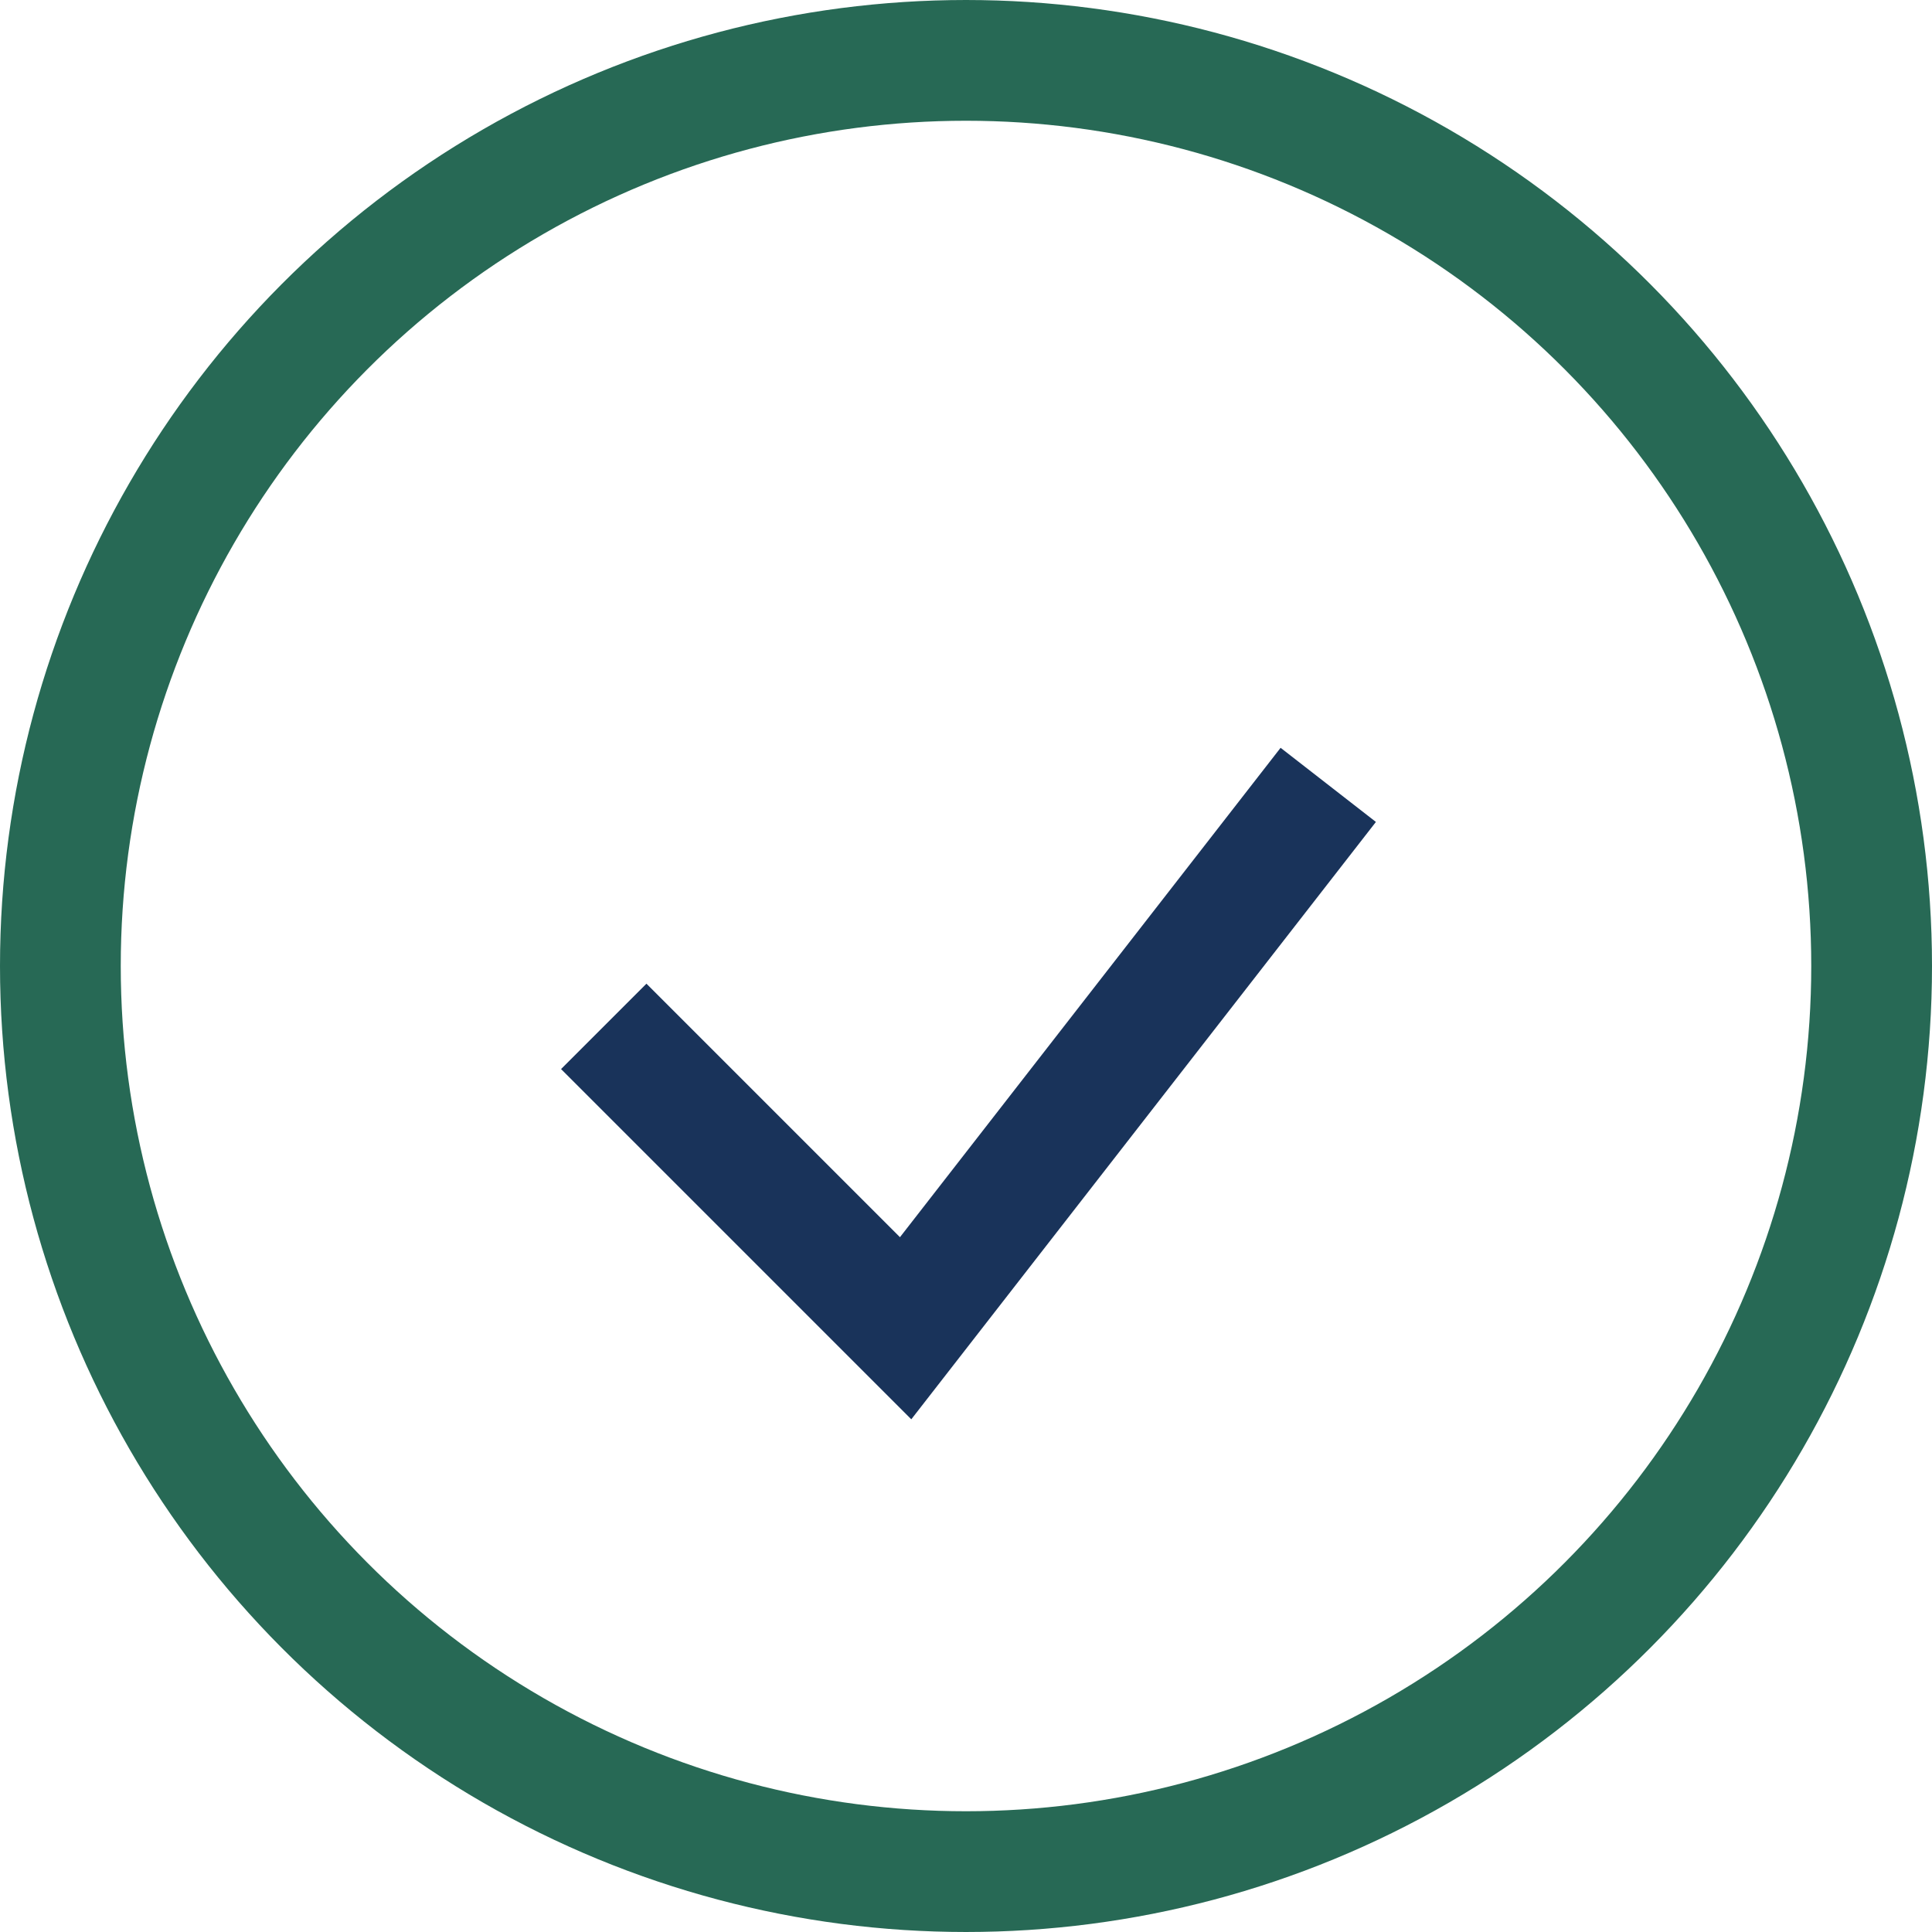
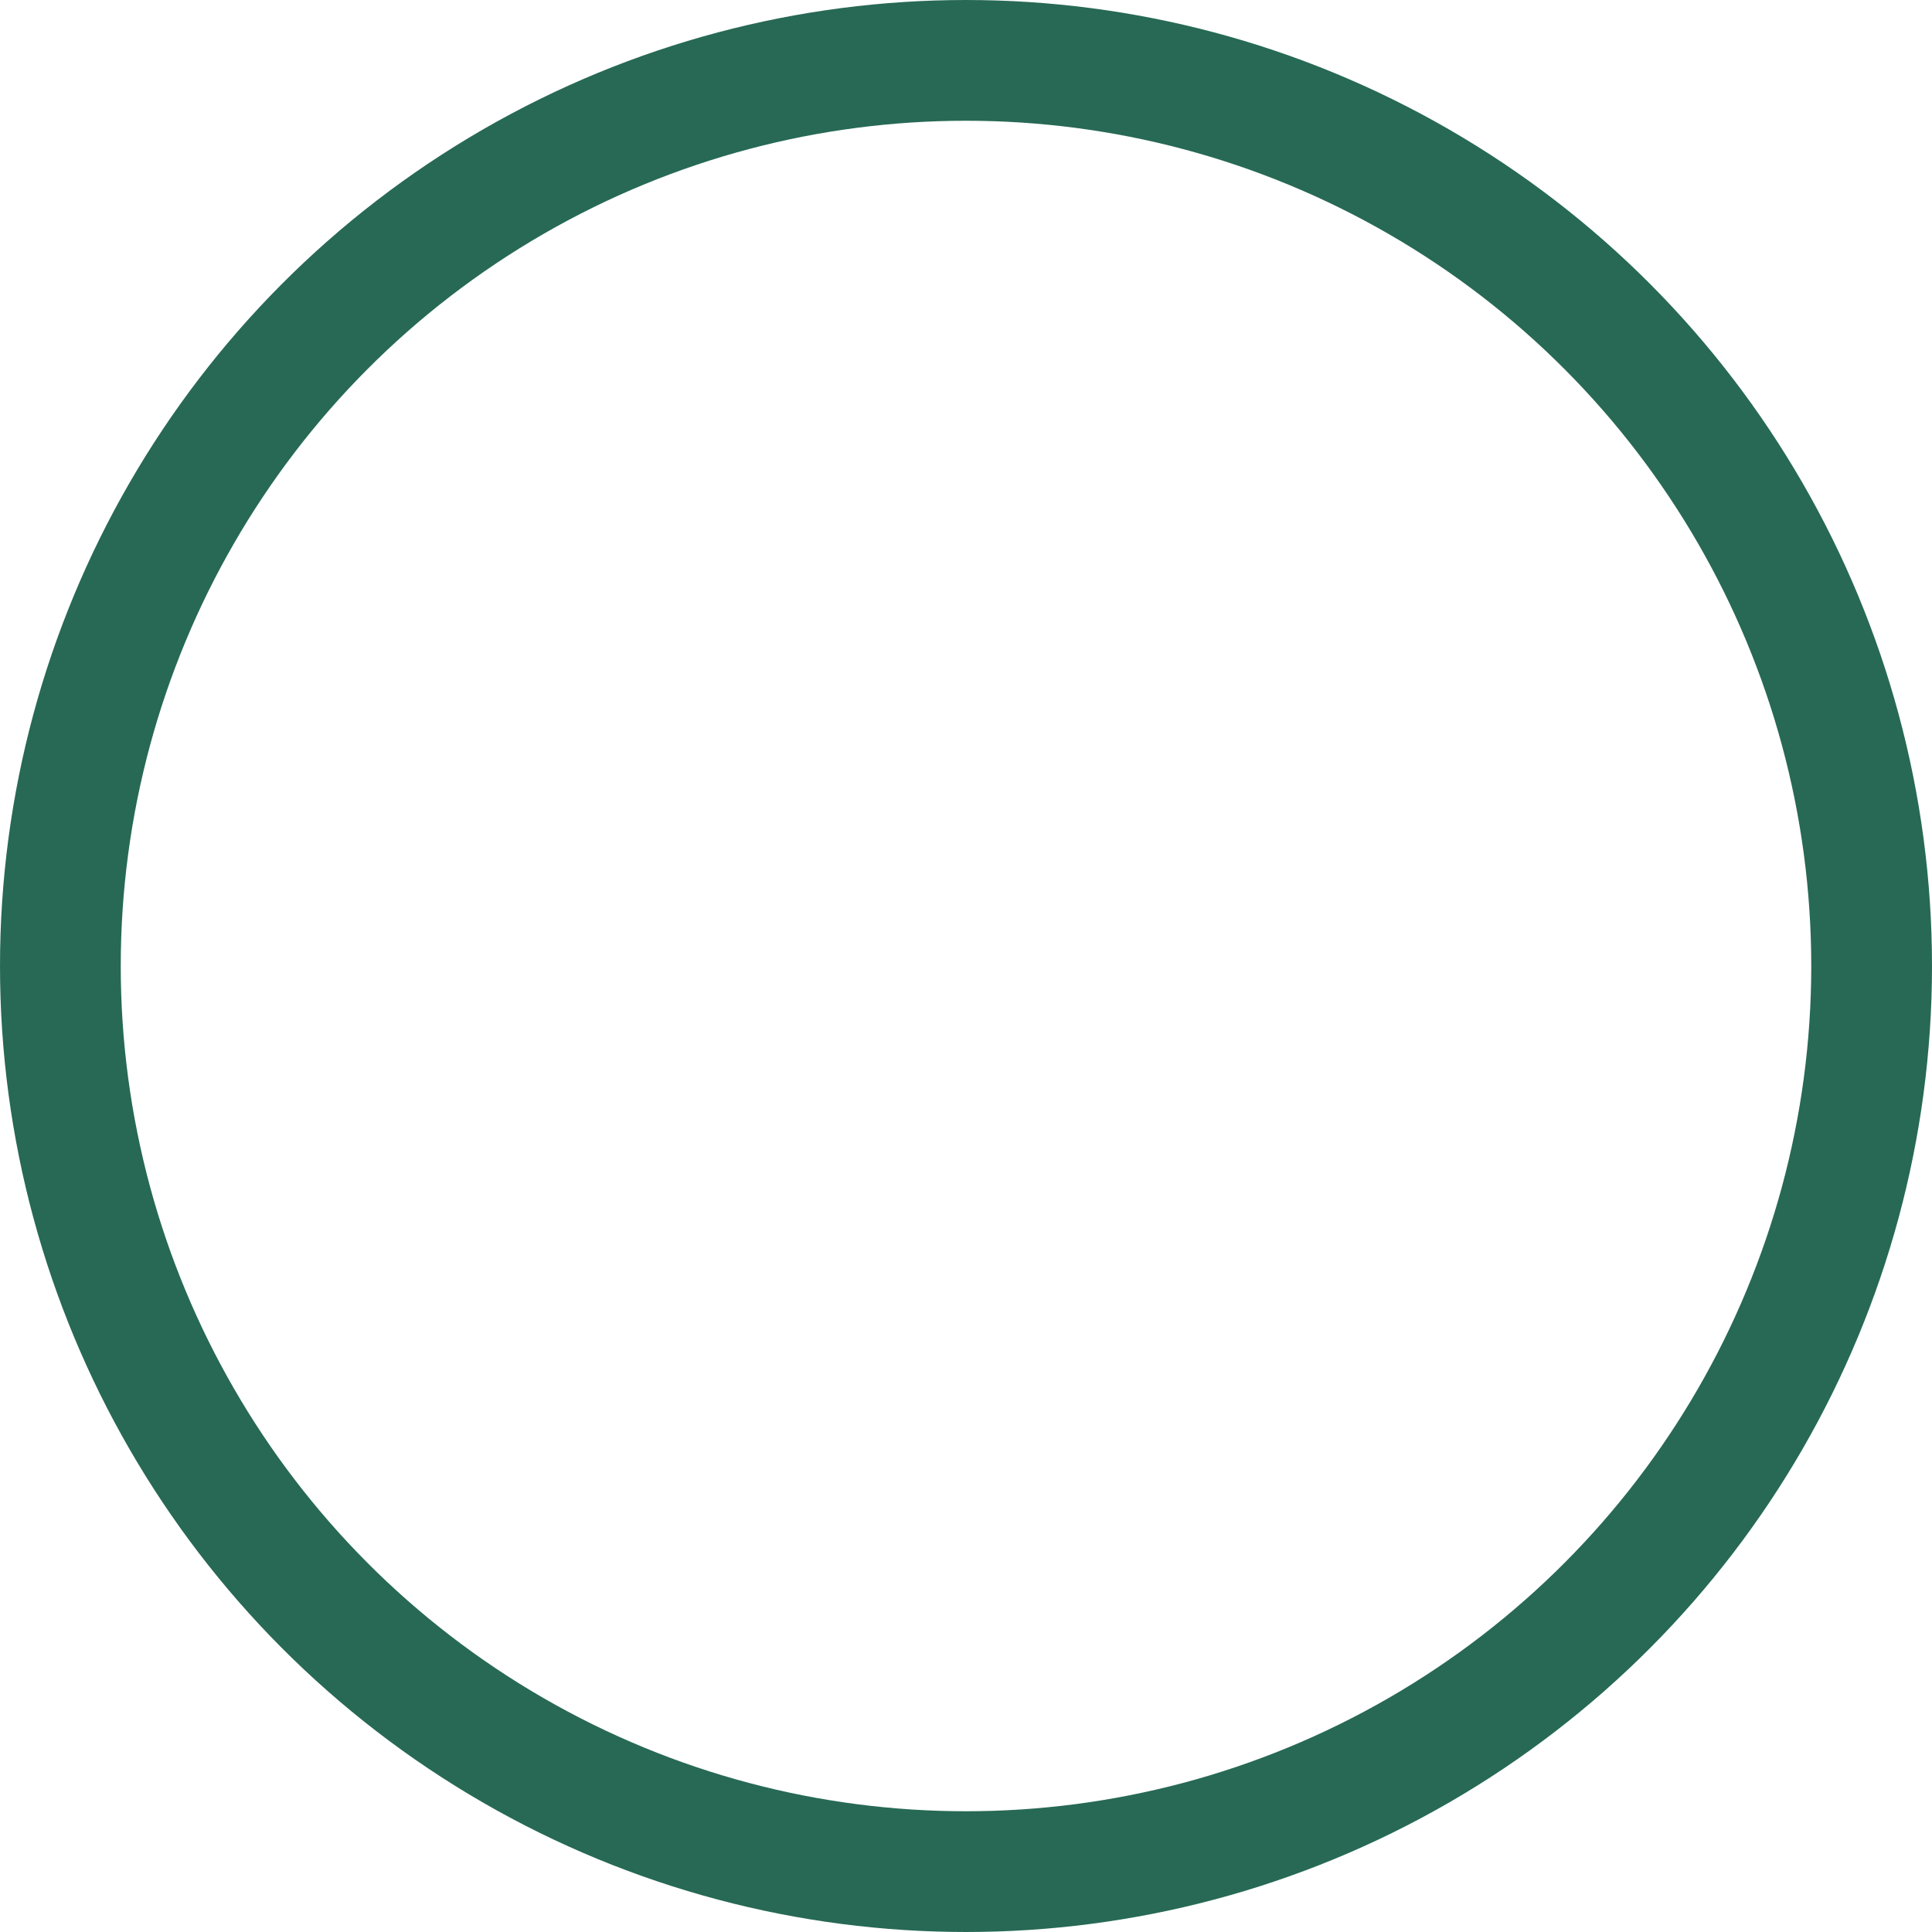
<svg xmlns="http://www.w3.org/2000/svg" width="32" height="32" viewBox="0 0 32 32">
  <circle cx="16" cy="16" r="15" fill="none" stroke="#276955" stroke-width="2" />
-   <path d="M10 17l5 5 7-9" stroke="#19335A" stroke-width="2" fill="none" />
</svg>